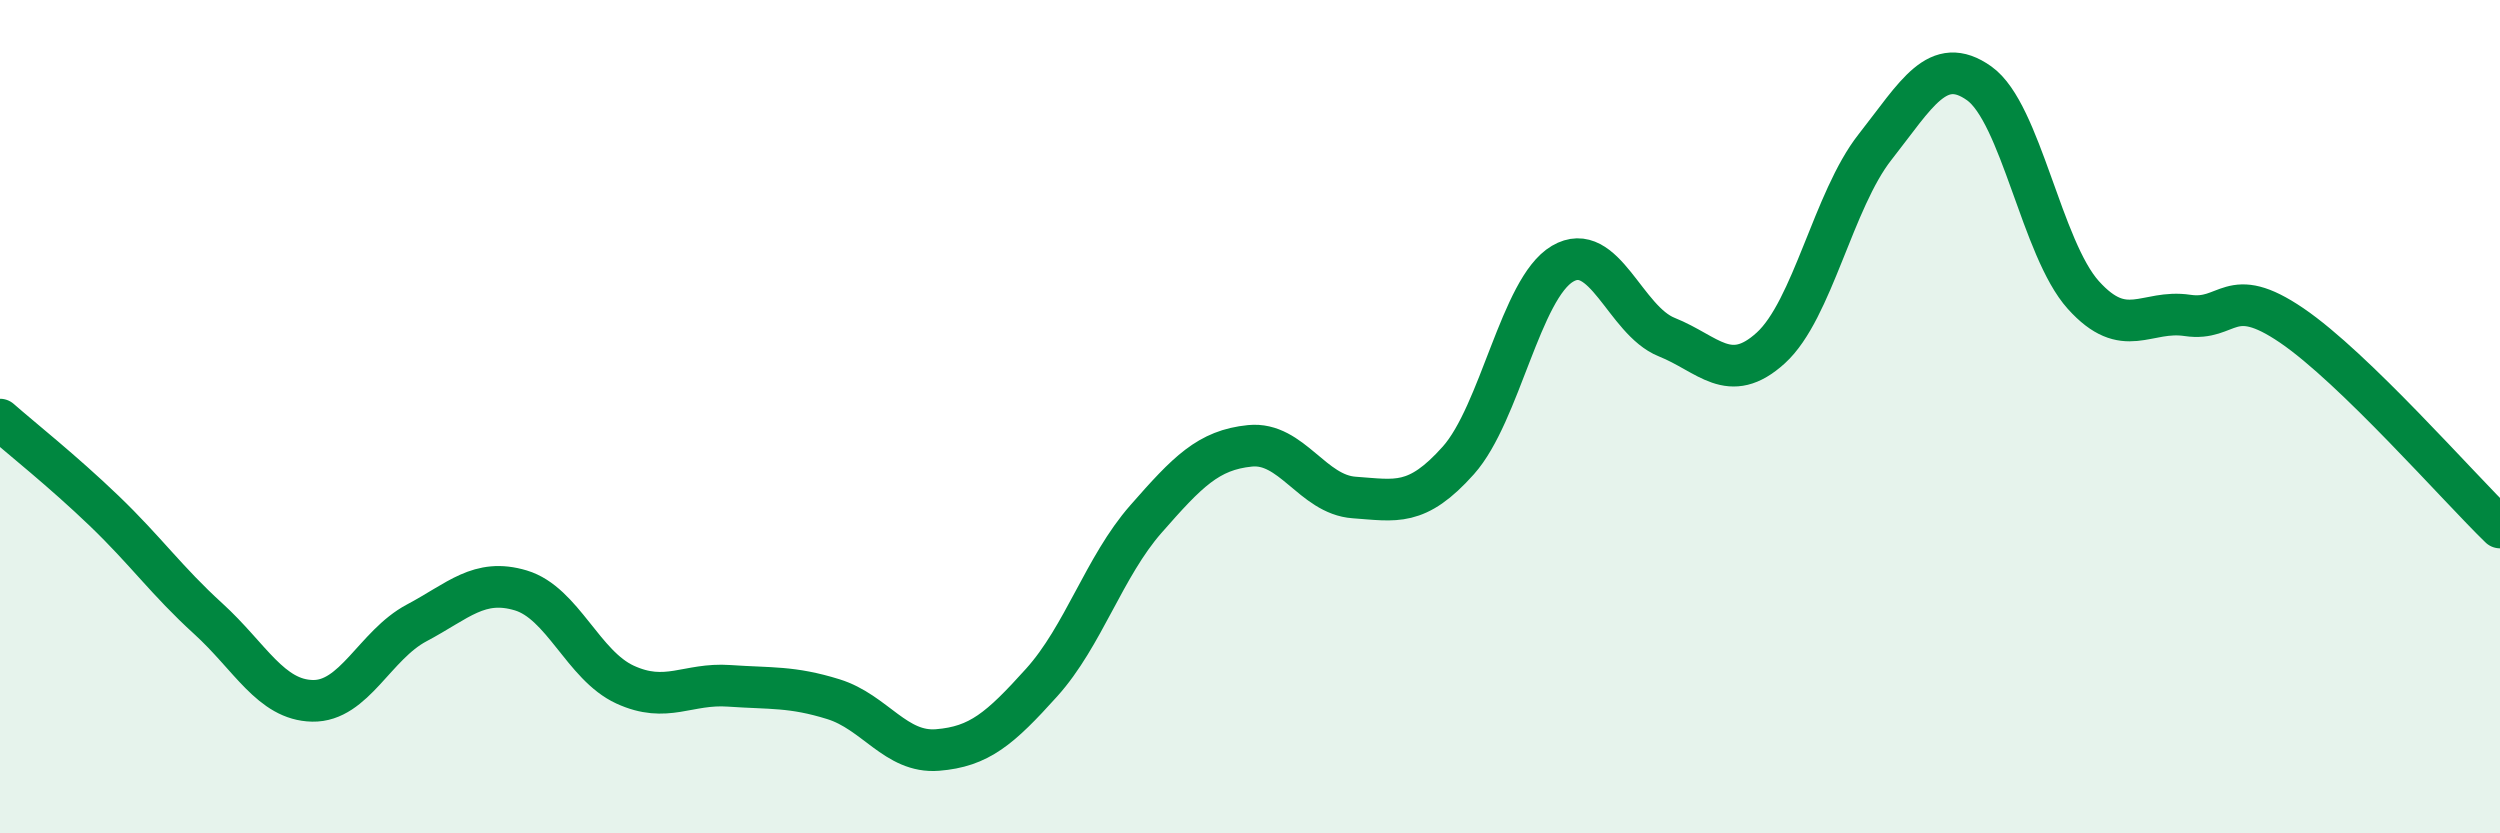
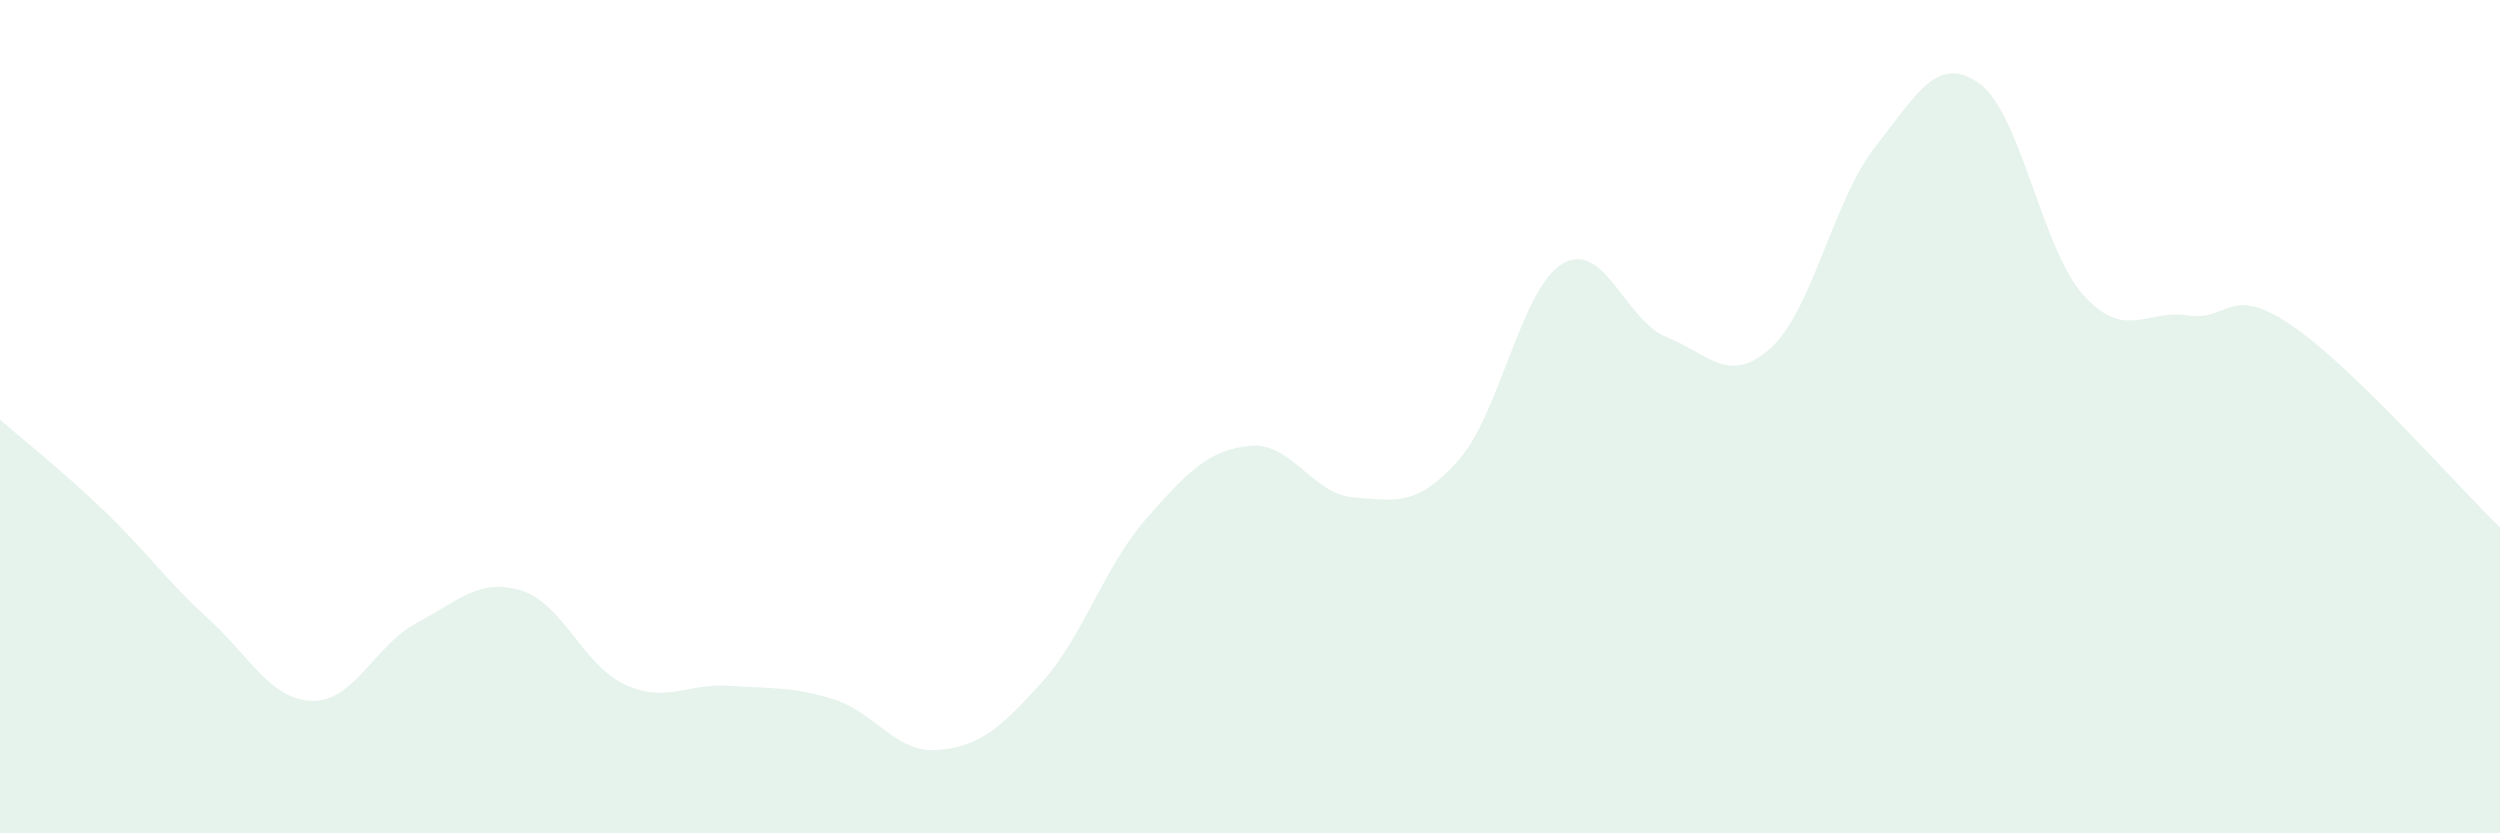
<svg xmlns="http://www.w3.org/2000/svg" width="60" height="20" viewBox="0 0 60 20">
  <path d="M 0,10.07 C 0.5,10.51 1.5,11.3 2.5,12.26 C 3.5,13.22 4,13.94 5,14.85 C 6,15.76 6.5,16.8 7.5,16.82 C 8.5,16.84 9,15.48 10,14.95 C 11,14.42 11.5,13.87 12.5,14.17 C 13.5,14.47 14,15.97 15,16.43 C 16,16.89 16.5,16.39 17.5,16.46 C 18.5,16.53 19,16.47 20,16.78 C 21,17.09 21.5,18.08 22.5,18 C 23.5,17.92 24,17.49 25,16.38 C 26,15.27 26.5,13.6 27.5,12.46 C 28.5,11.32 29,10.8 30,10.7 C 31,10.6 31.5,11.87 32.5,11.94 C 33.5,12.01 34,12.17 35,11.05 C 36,9.93 36.5,6.92 37.5,6.33 C 38.5,5.74 39,7.69 40,8.09 C 41,8.49 41.5,9.26 42.5,8.35 C 43.5,7.44 44,4.8 45,3.53 C 46,2.26 46.5,1.29 47.5,2 C 48.5,2.71 49,5.97 50,7.08 C 51,8.19 51.5,7.42 52.5,7.57 C 53.5,7.72 53.5,6.79 55,7.81 C 56.5,8.83 59,11.69 60,12.66L60 20L0 20Z" fill="#008740" opacity="0.1" stroke-linecap="round" stroke-linejoin="round" />
-   <path d="M 0,10.07 C 0.5,10.51 1.5,11.3 2.5,12.26 C 3.5,13.22 4,13.94 5,14.85 C 6,15.76 6.5,16.8 7.5,16.82 C 8.5,16.84 9,15.48 10,14.95 C 11,14.42 11.5,13.87 12.5,14.17 C 13.5,14.47 14,15.97 15,16.43 C 16,16.89 16.5,16.39 17.5,16.46 C 18.5,16.53 19,16.47 20,16.78 C 21,17.09 21.5,18.08 22.5,18 C 23.5,17.92 24,17.49 25,16.38 C 26,15.27 26.5,13.6 27.5,12.46 C 28.5,11.32 29,10.8 30,10.7 C 31,10.6 31.5,11.87 32.5,11.94 C 33.5,12.01 34,12.17 35,11.05 C 36,9.93 36.5,6.92 37.5,6.33 C 38.5,5.74 39,7.69 40,8.09 C 41,8.49 41.5,9.26 42.5,8.35 C 43.5,7.44 44,4.8 45,3.53 C 46,2.26 46.5,1.29 47.5,2 C 48.5,2.71 49,5.97 50,7.08 C 51,8.19 51.5,7.42 52.5,7.57 C 53.5,7.72 53.5,6.79 55,7.81 C 56.5,8.83 59,11.69 60,12.66" stroke="#008740" stroke-width="1" fill="none" stroke-linecap="round" stroke-linejoin="round" />
</svg>